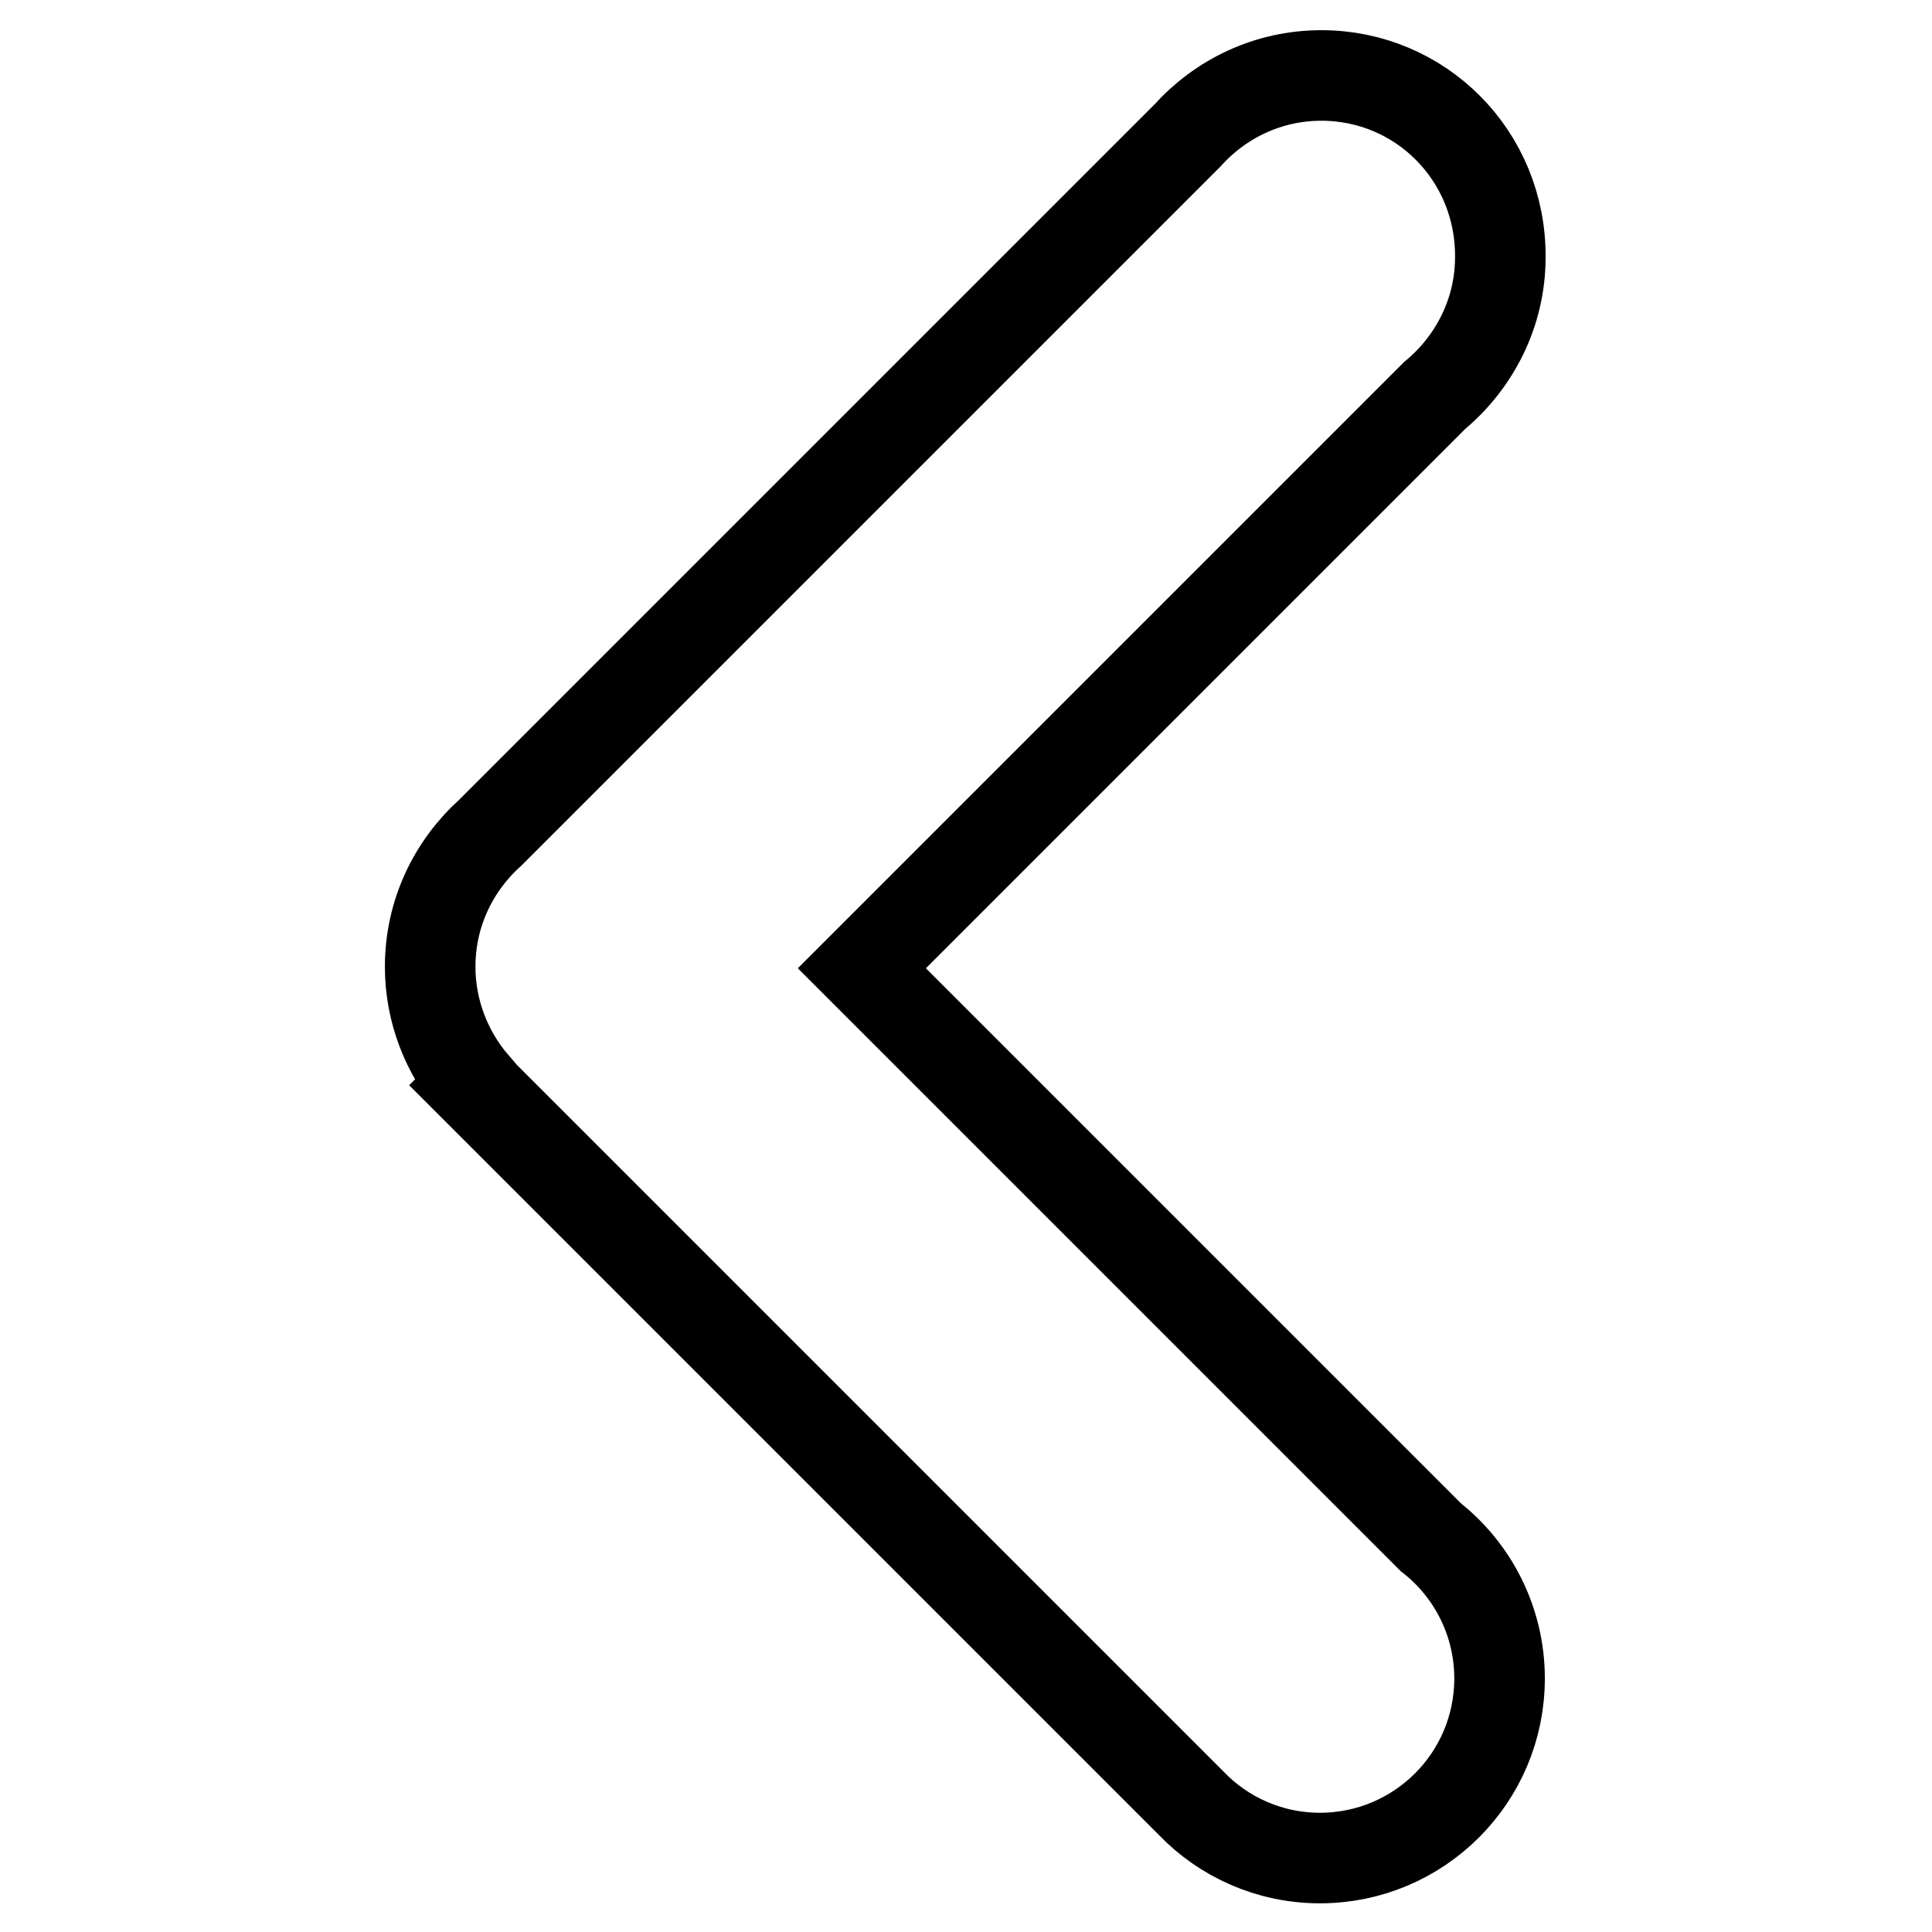
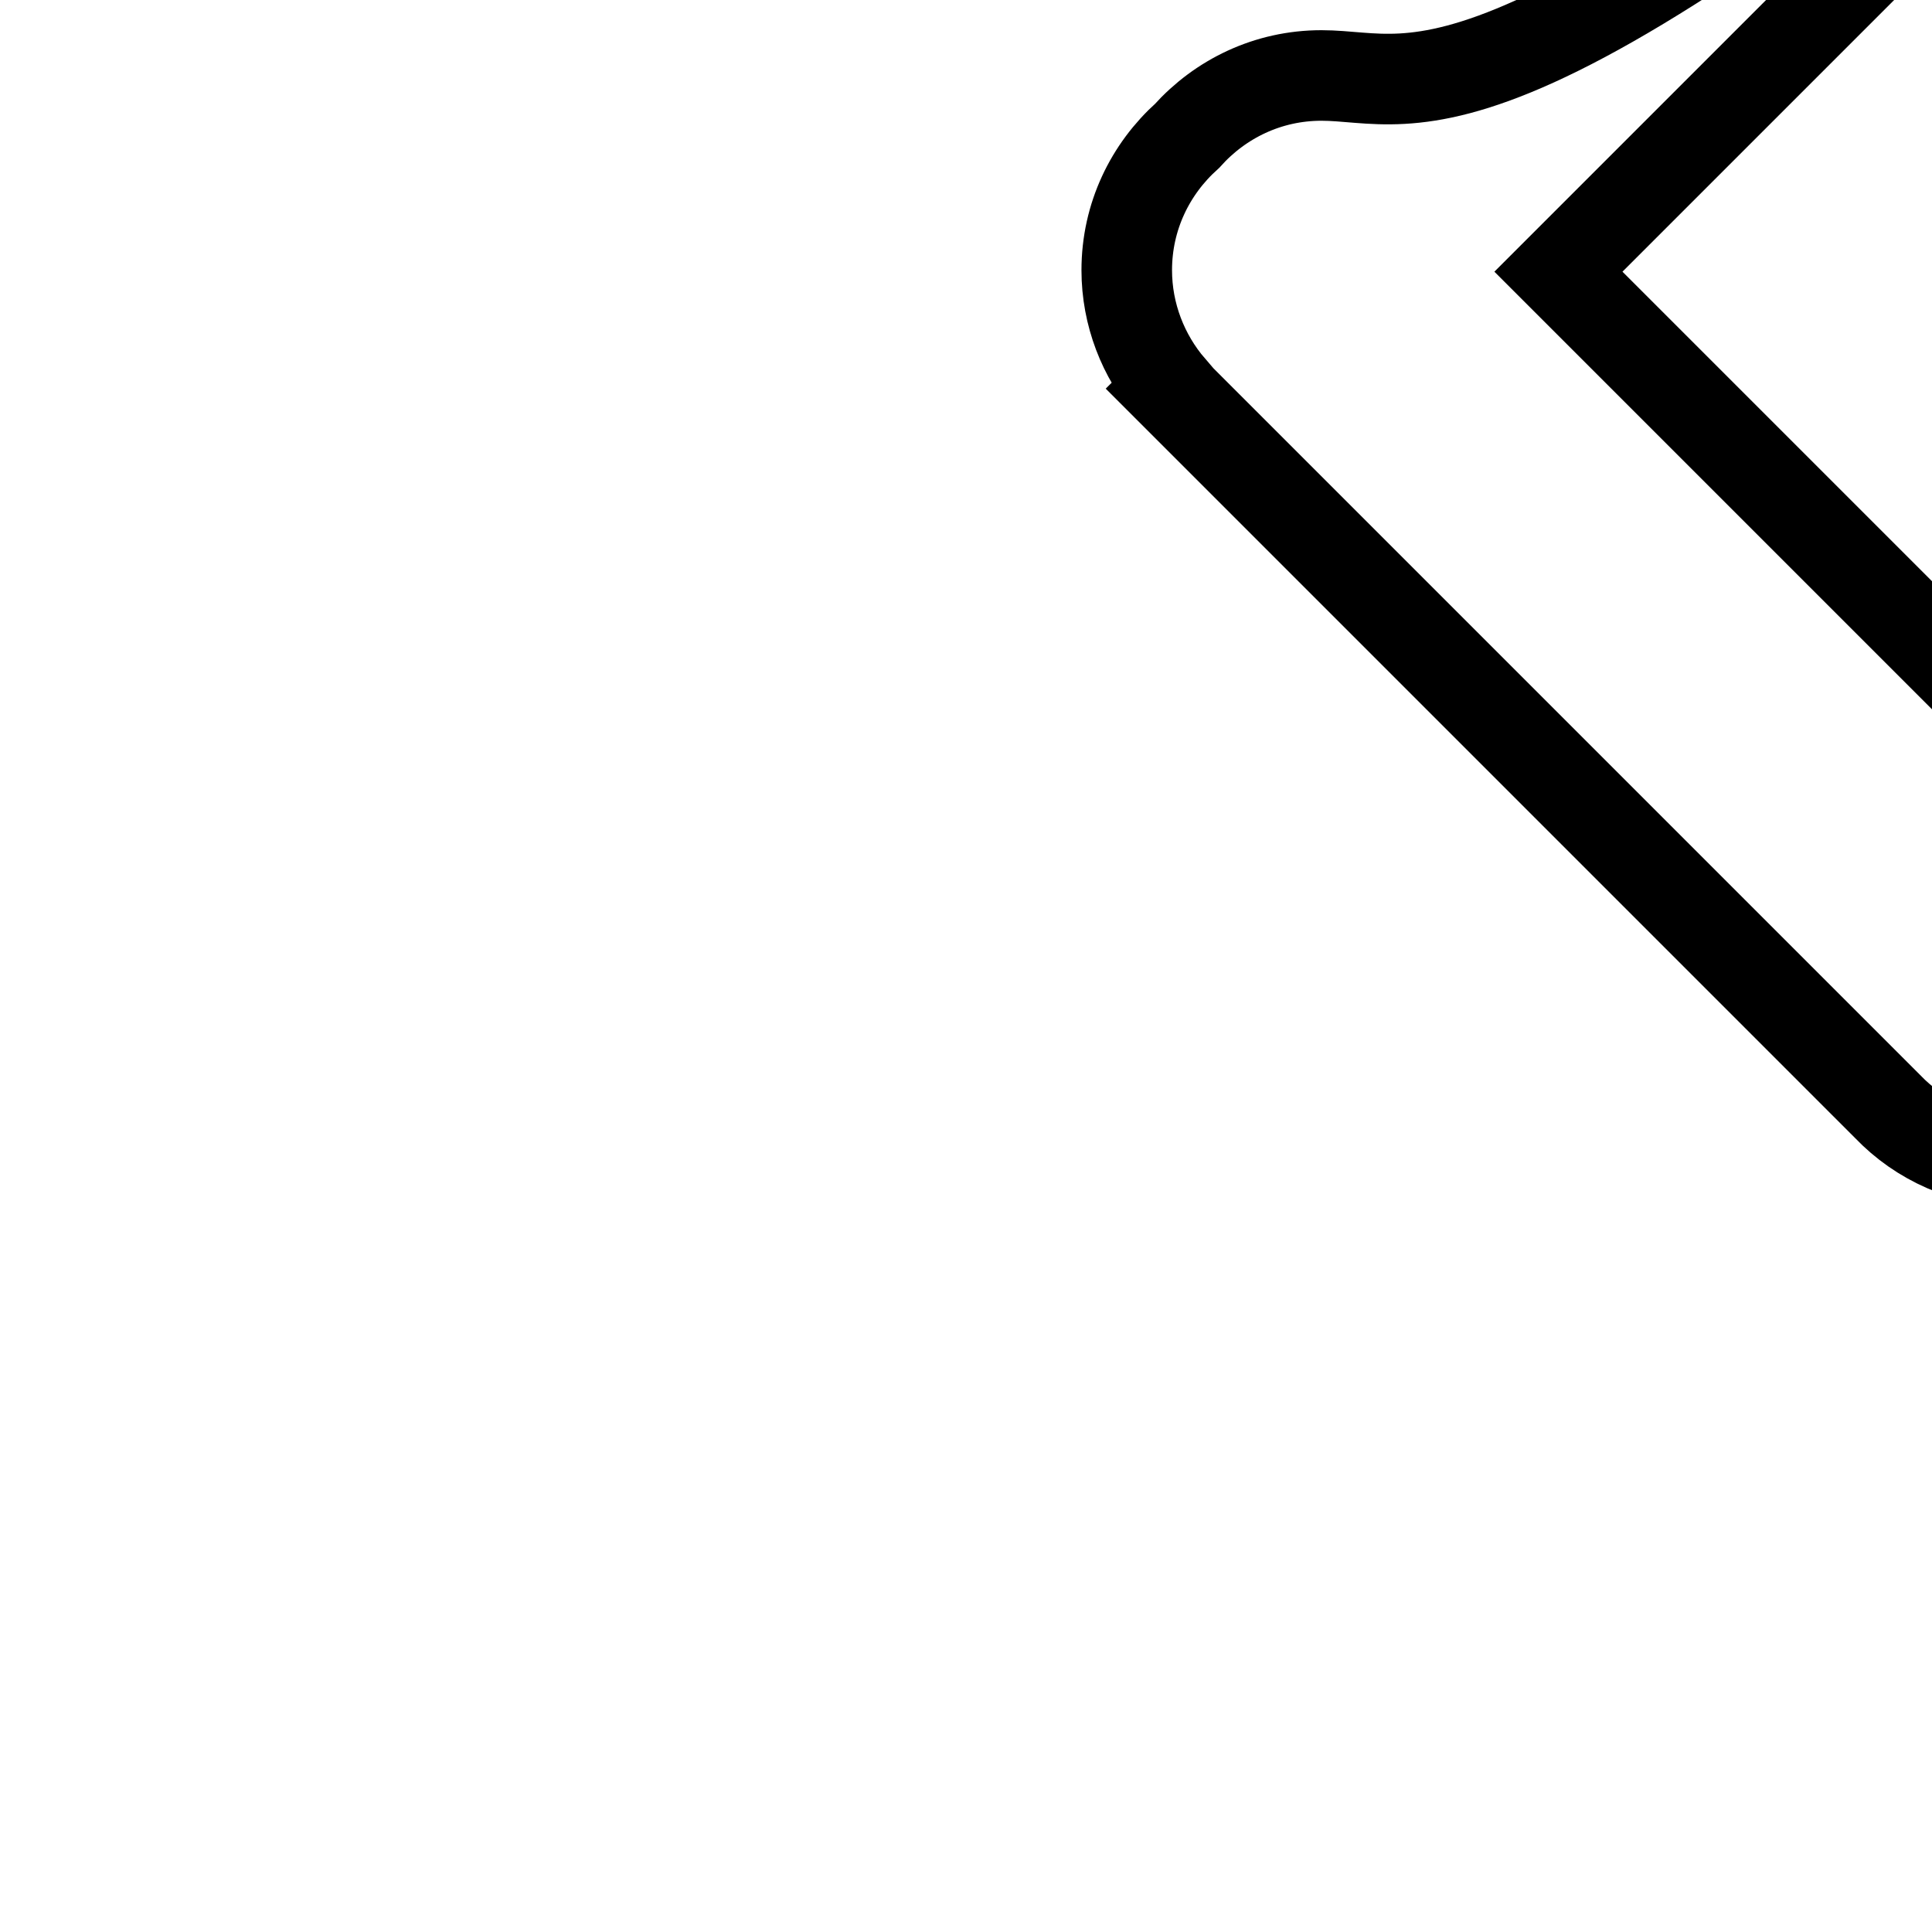
<svg xmlns="http://www.w3.org/2000/svg" version="1.1" x="0px" y="0px" viewBox="0 0 256 256" enable-background="new 0 0 256 256" xml:space="preserve">
  <g>
-     <path stroke-width="12" fill-opacity="0" stroke="#000000" d="M175.1,10c-7.1,0-13.4,3.1-17.8,8l-92.3,92.3c-4.9,4.4-8,10.7-8,17.8c0,5.9,2.2,11.4,5.8,15.6l-0.1,0.1 l95.1,95.1c4.3,4.5,10.4,7.3,17.1,7.3c13.1,0,23.8-10.6,23.8-23.8c0-7.6-3.6-14.4-9.1-18.7l-75.4-75.4l75.9-75.9 c5.3-4.4,8.7-11,8.7-18.3C198.9,20.6,188.2,10,175.1,10L175.1,10L175.1,10z" />
+     <path stroke-width="12" fill-opacity="0" stroke="#000000" d="M175.1,10c-7.1,0-13.4,3.1-17.8,8c-4.9,4.4-8,10.7-8,17.8c0,5.9,2.2,11.4,5.8,15.6l-0.1,0.1 l95.1,95.1c4.3,4.5,10.4,7.3,17.1,7.3c13.1,0,23.8-10.6,23.8-23.8c0-7.6-3.6-14.4-9.1-18.7l-75.4-75.4l75.9-75.9 c5.3-4.4,8.7-11,8.7-18.3C198.9,20.6,188.2,10,175.1,10L175.1,10L175.1,10z" />
  </g>
</svg>